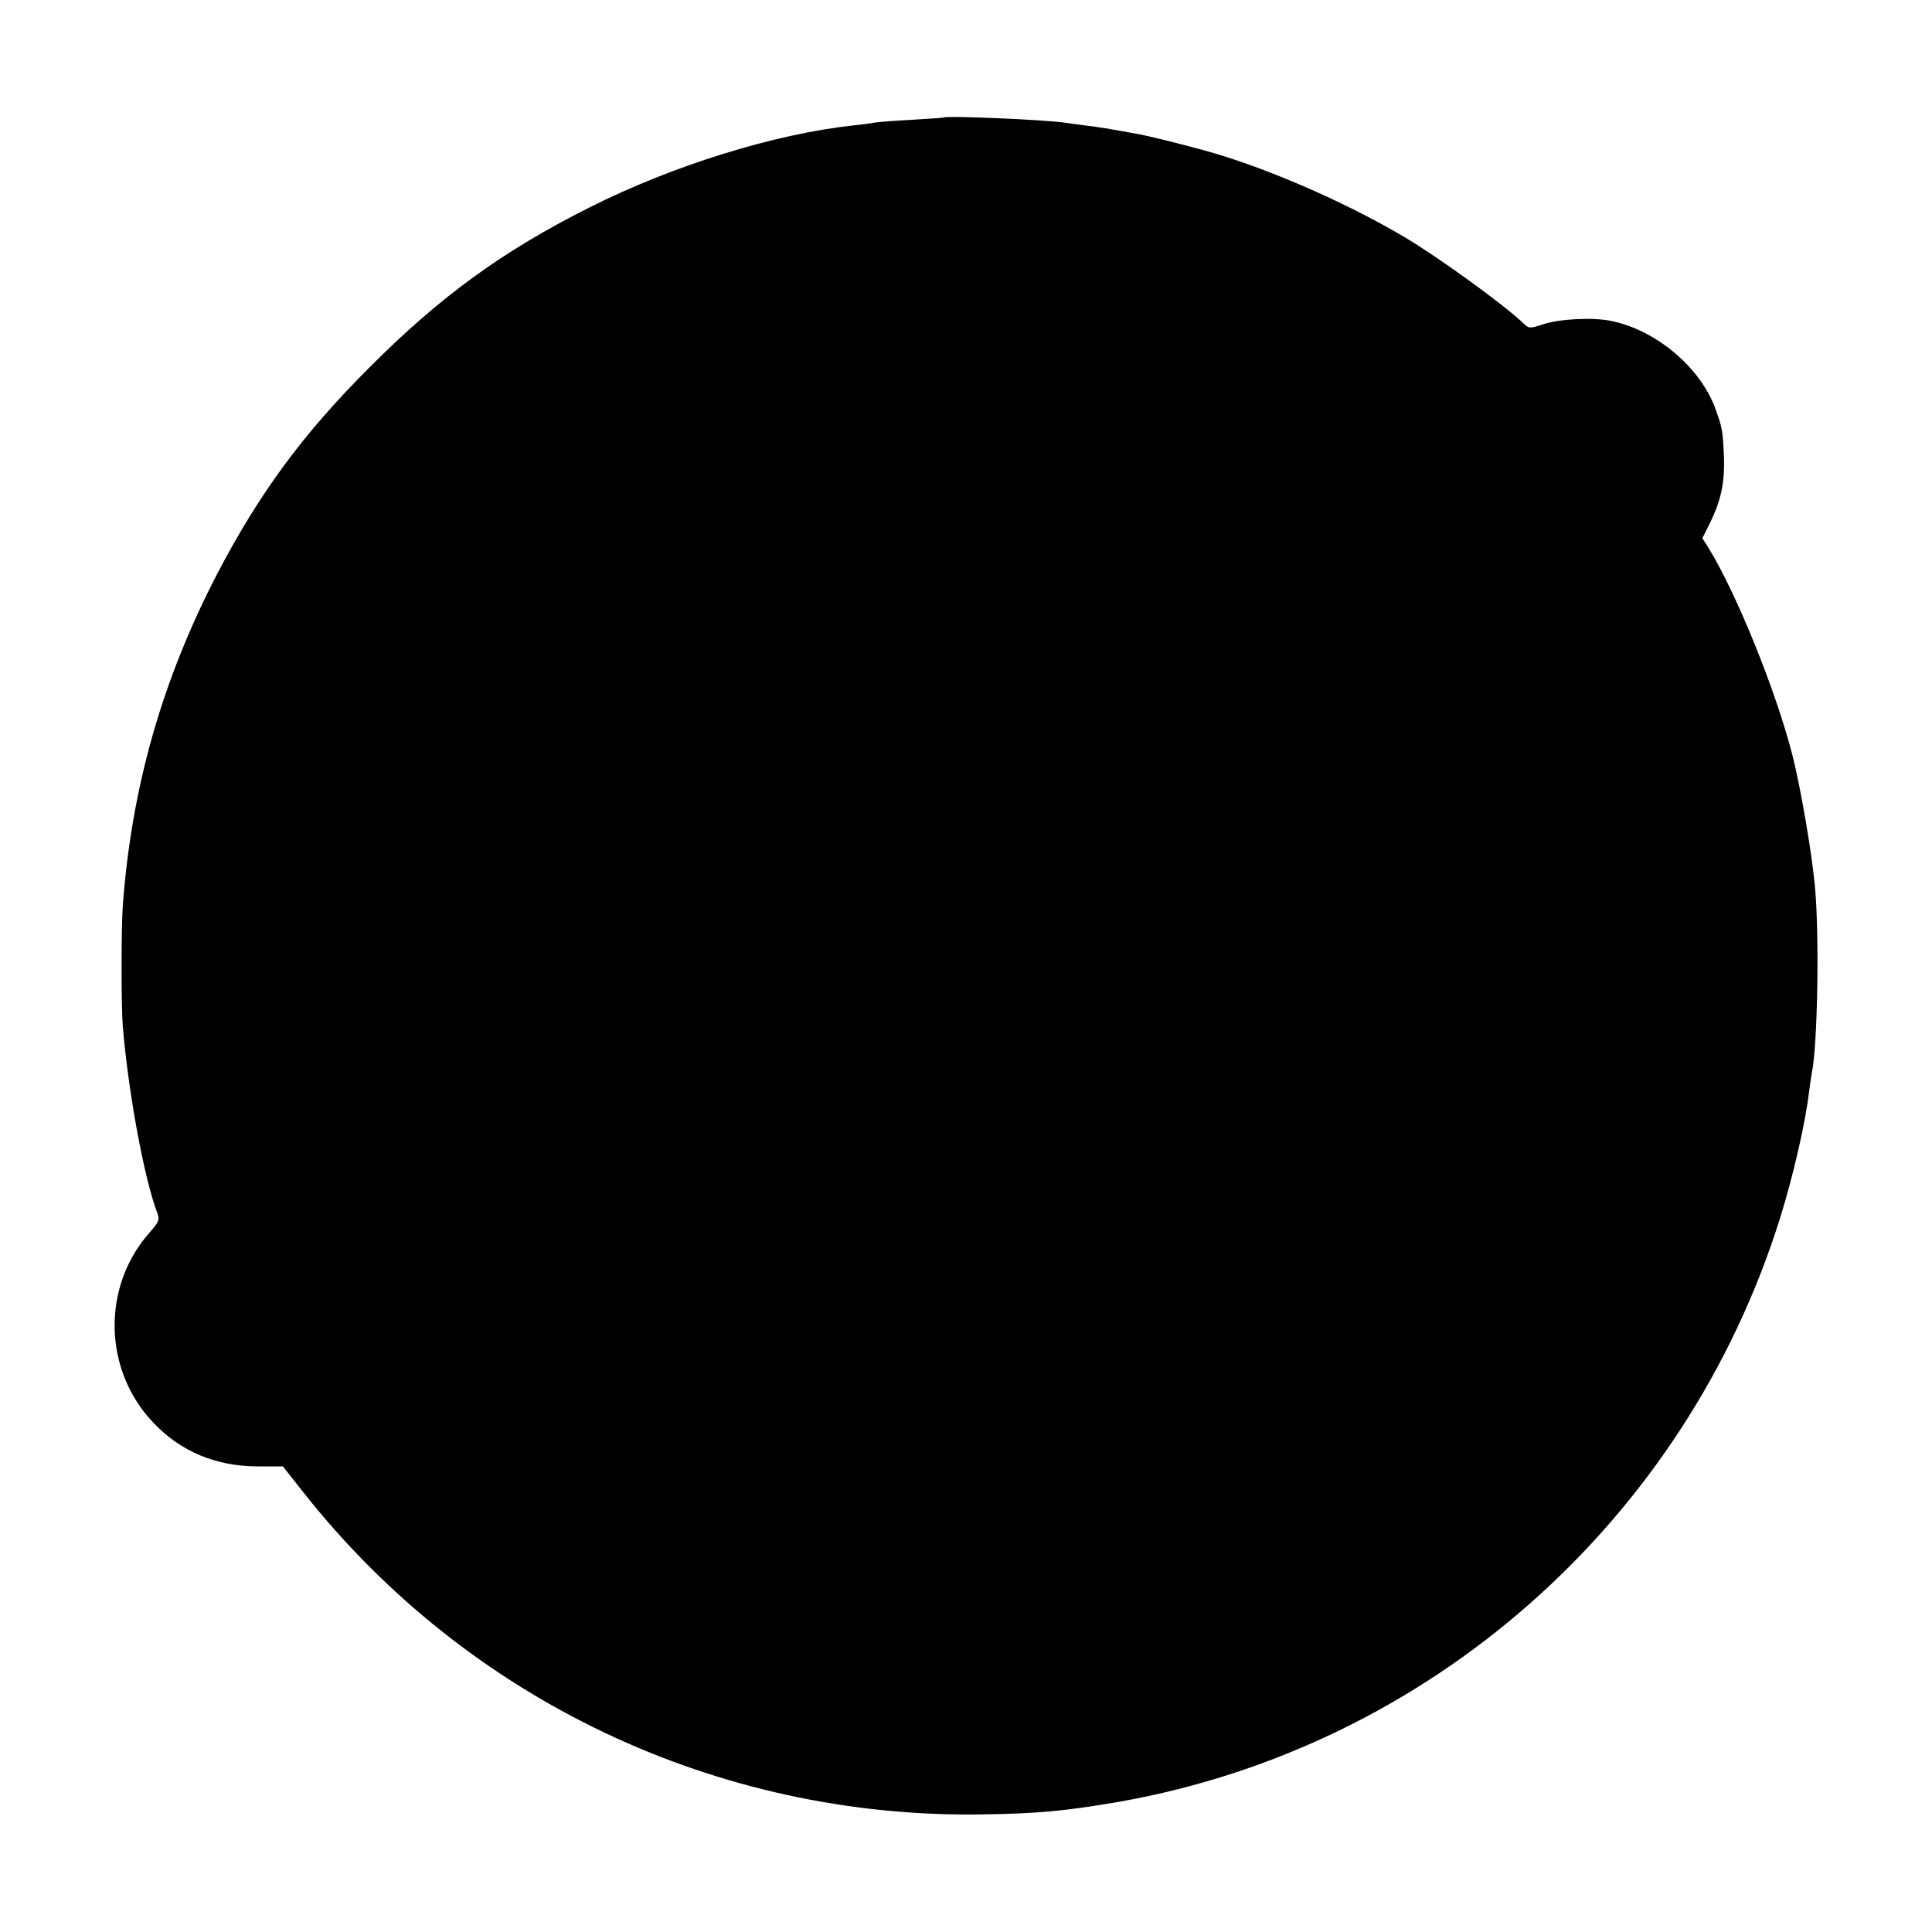
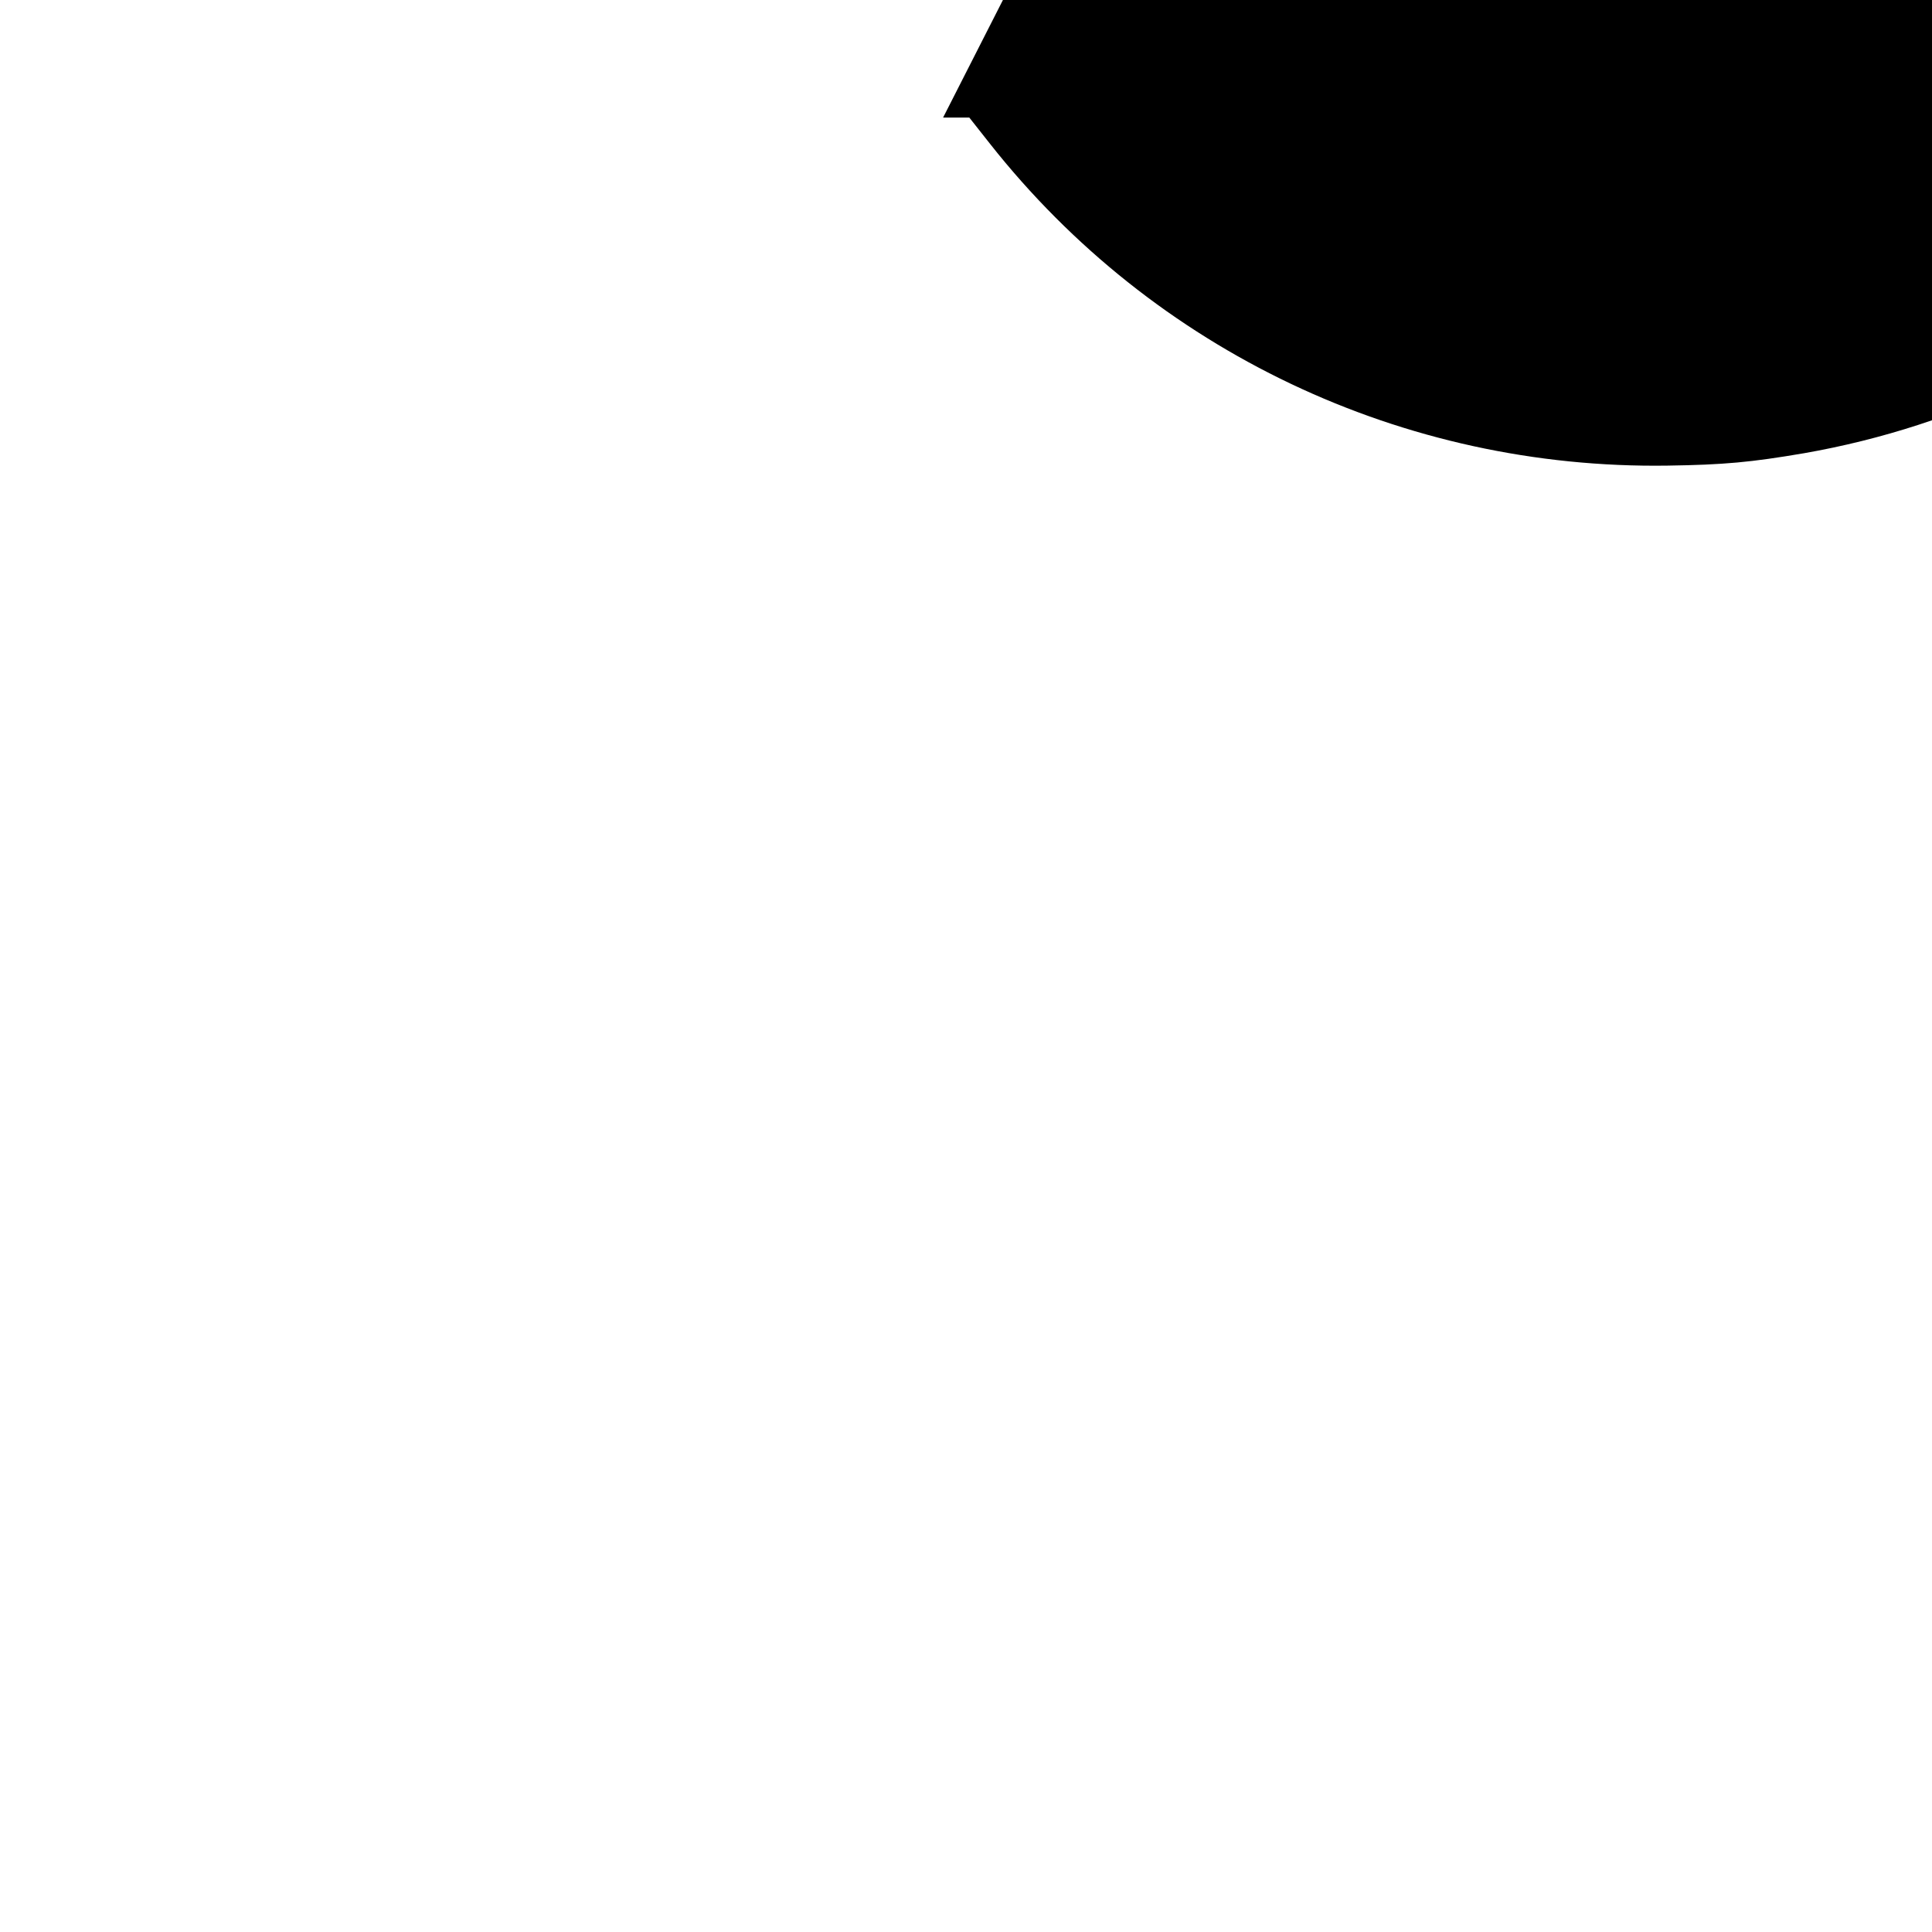
<svg xmlns="http://www.w3.org/2000/svg" version="1.0" width="700pt" height="700pt" viewBox="0 0 700 700" preserveAspectRatio="xMidYMid meet">
  <g transform="translate(0,700) scale(0.1,-0.1)" fill="#000000" stroke="none">
-     <path d="M3417 6574 c-1 -1 -51 -4 -112 -8 -60 -3 -121 -8 -135 -10 -14 -3 -47 -7 -75 -10 -288 -31 -656 -145 -960 -298 -314 -158 -540 -322 -795 -578 -242 -241 -402 -459 -555 -753 -198 -383 -308 -769 -340 -1197 -6 -84 -6 -367 0 -440 20 -239 78 -553 125 -675 9 -24 6 -32 -29 -72 -173 -196 -167 -498 15 -688 98 -104 226 -157 374 -158 l95 0 75 -95 c593 -751 1497 -1180 2455 -1166 204 3 302 12 495 45 1126 197 2054 1014 2399 2114 49 157 92 345 106 462 3 26 8 57 10 68 20 96 27 478 12 660 -10 122 -51 363 -83 490 -60 234 -203 587 -305 752 l-21 33 27 54 c41 83 55 150 51 245 -4 91 -6 101 -30 168 -54 151 -214 286 -377 320 -66 14 -188 8 -248 -12 -49 -16 -51 -16 -73 5 -70 67 -306 238 -431 312 -216 128 -512 256 -727 314 -83 23 -201 52 -235 58 -109 20 -146 26 -190 31 -27 4 -60 8 -73 10 -68 11 -435 27 -445 19z" />
+     <path d="M3417 6574 l95 0 75 -95 c593 -751 1497 -1180 2455 -1166 204 3 302 12 495 45 1126 197 2054 1014 2399 2114 49 157 92 345 106 462 3 26 8 57 10 68 20 96 27 478 12 660 -10 122 -51 363 -83 490 -60 234 -203 587 -305 752 l-21 33 27 54 c41 83 55 150 51 245 -4 91 -6 101 -30 168 -54 151 -214 286 -377 320 -66 14 -188 8 -248 -12 -49 -16 -51 -16 -73 5 -70 67 -306 238 -431 312 -216 128 -512 256 -727 314 -83 23 -201 52 -235 58 -109 20 -146 26 -190 31 -27 4 -60 8 -73 10 -68 11 -435 27 -445 19z" />
  </g>
</svg>